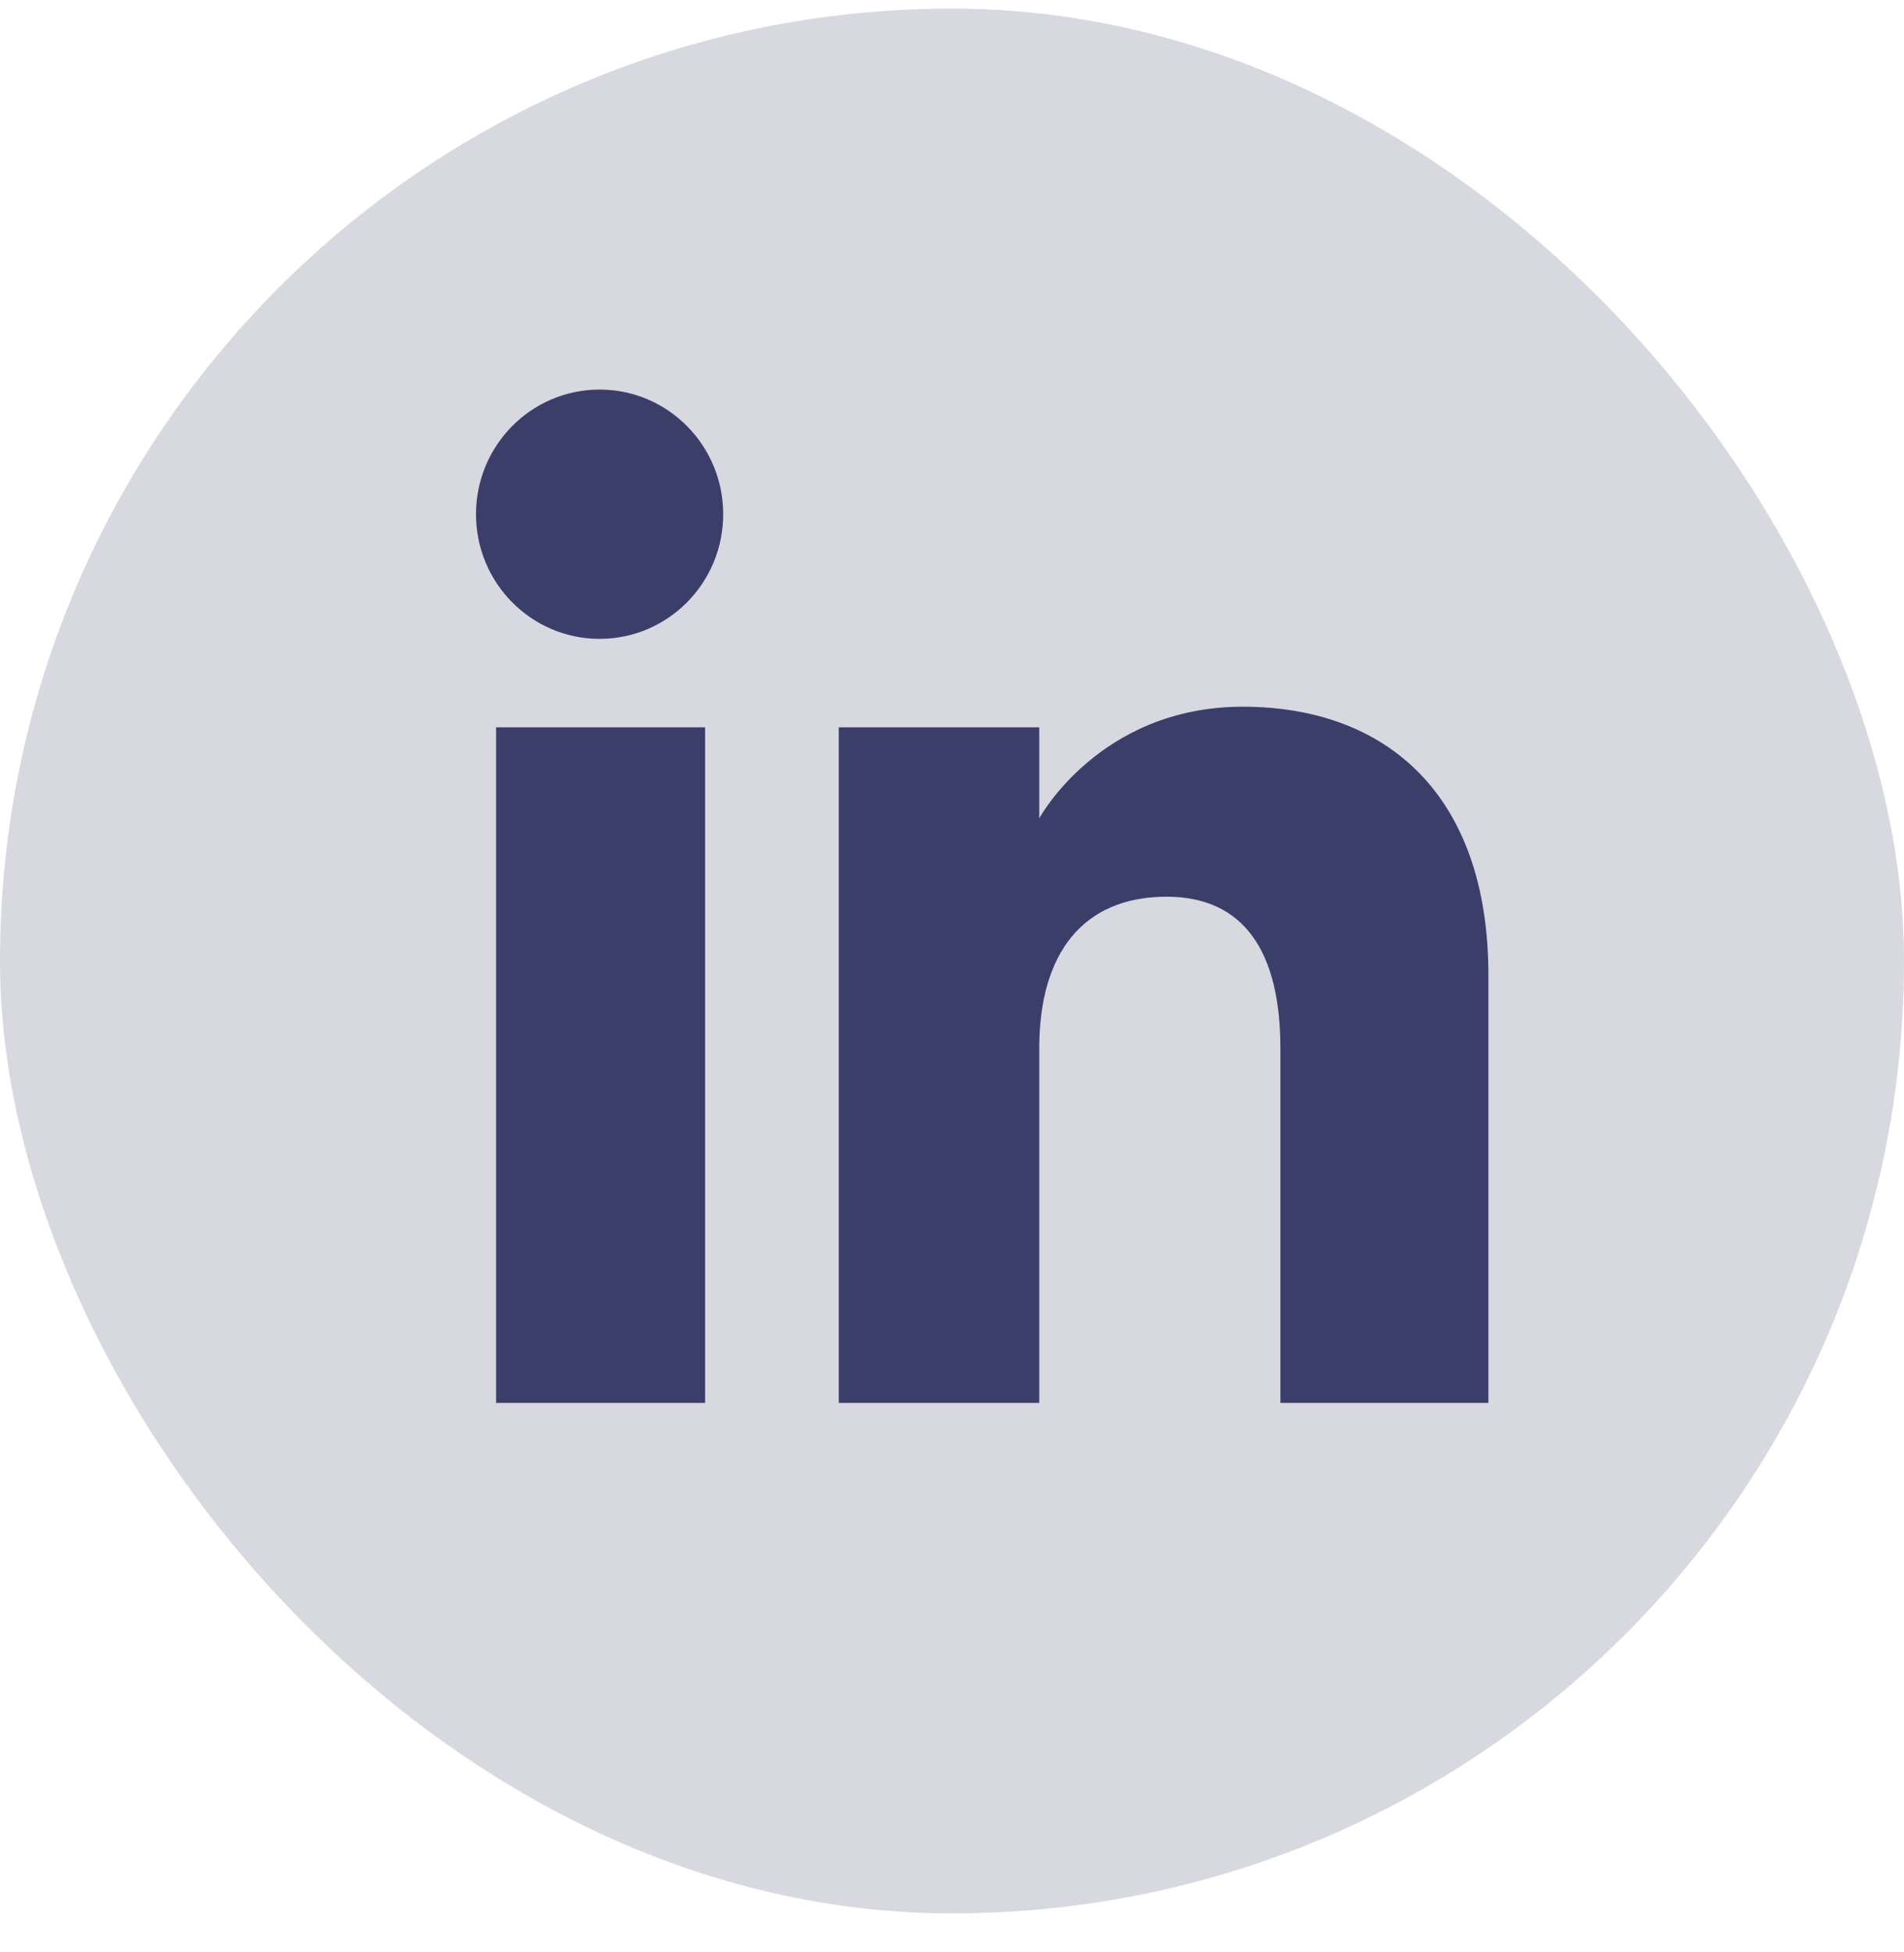
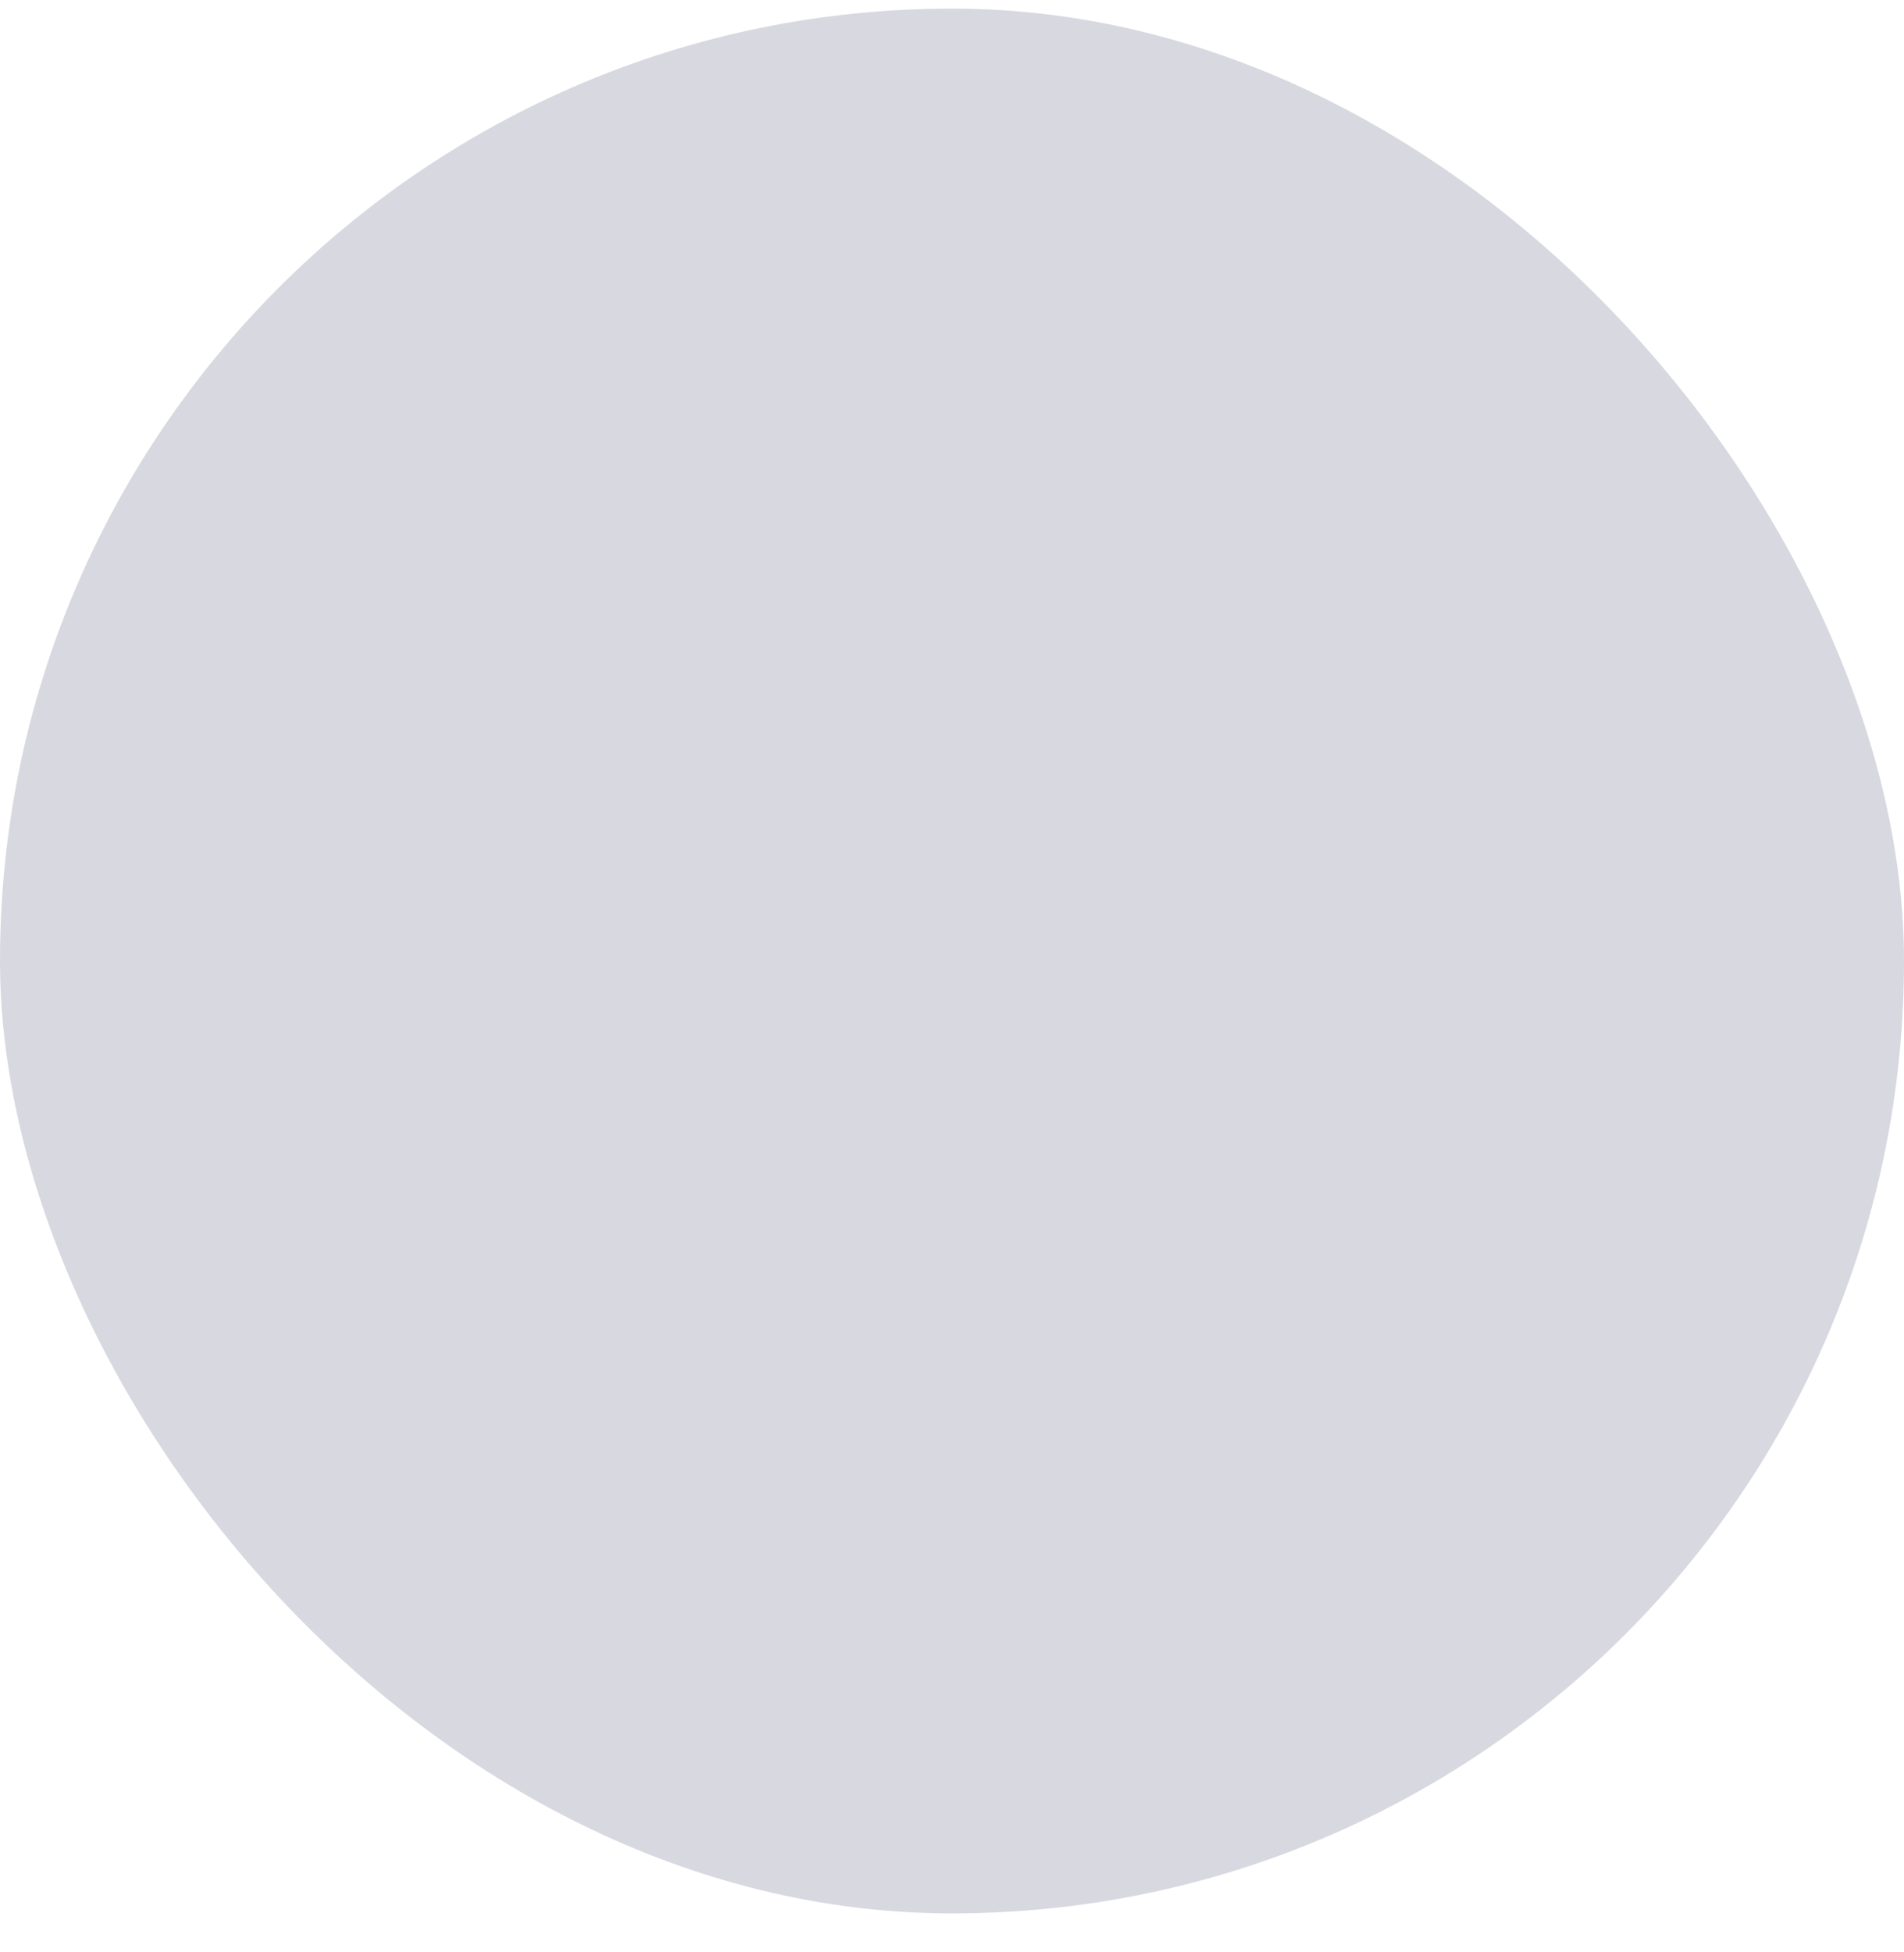
<svg xmlns="http://www.w3.org/2000/svg" width="40" height="41" viewBox="0 0 40 41" fill="none">
  <rect y="0.181" width="40" height="40" rx="20" fill="#D8D8E1" />
-   <path d="M14.813 29.461H10.422V15.274H14.813V29.461ZM12.597 13.416C11.163 13.416 10 12.244 10 10.798C10 9.353 11.163 8.181 12.597 8.181C14.031 8.181 15.193 9.353 15.193 10.798C15.193 12.244 14.031 13.416 12.597 13.416ZM31.269 29.461H26.899V22.014C26.899 19.971 26.123 18.831 24.509 18.831C22.751 18.831 21.833 20.019 21.833 22.014V29.461H17.621V15.274H21.833V17.185C21.833 17.185 23.099 14.841 26.108 14.841C29.116 14.841 31.269 16.678 31.269 20.478L31.269 29.461Z" fill="#3C3E6A" />
</svg>